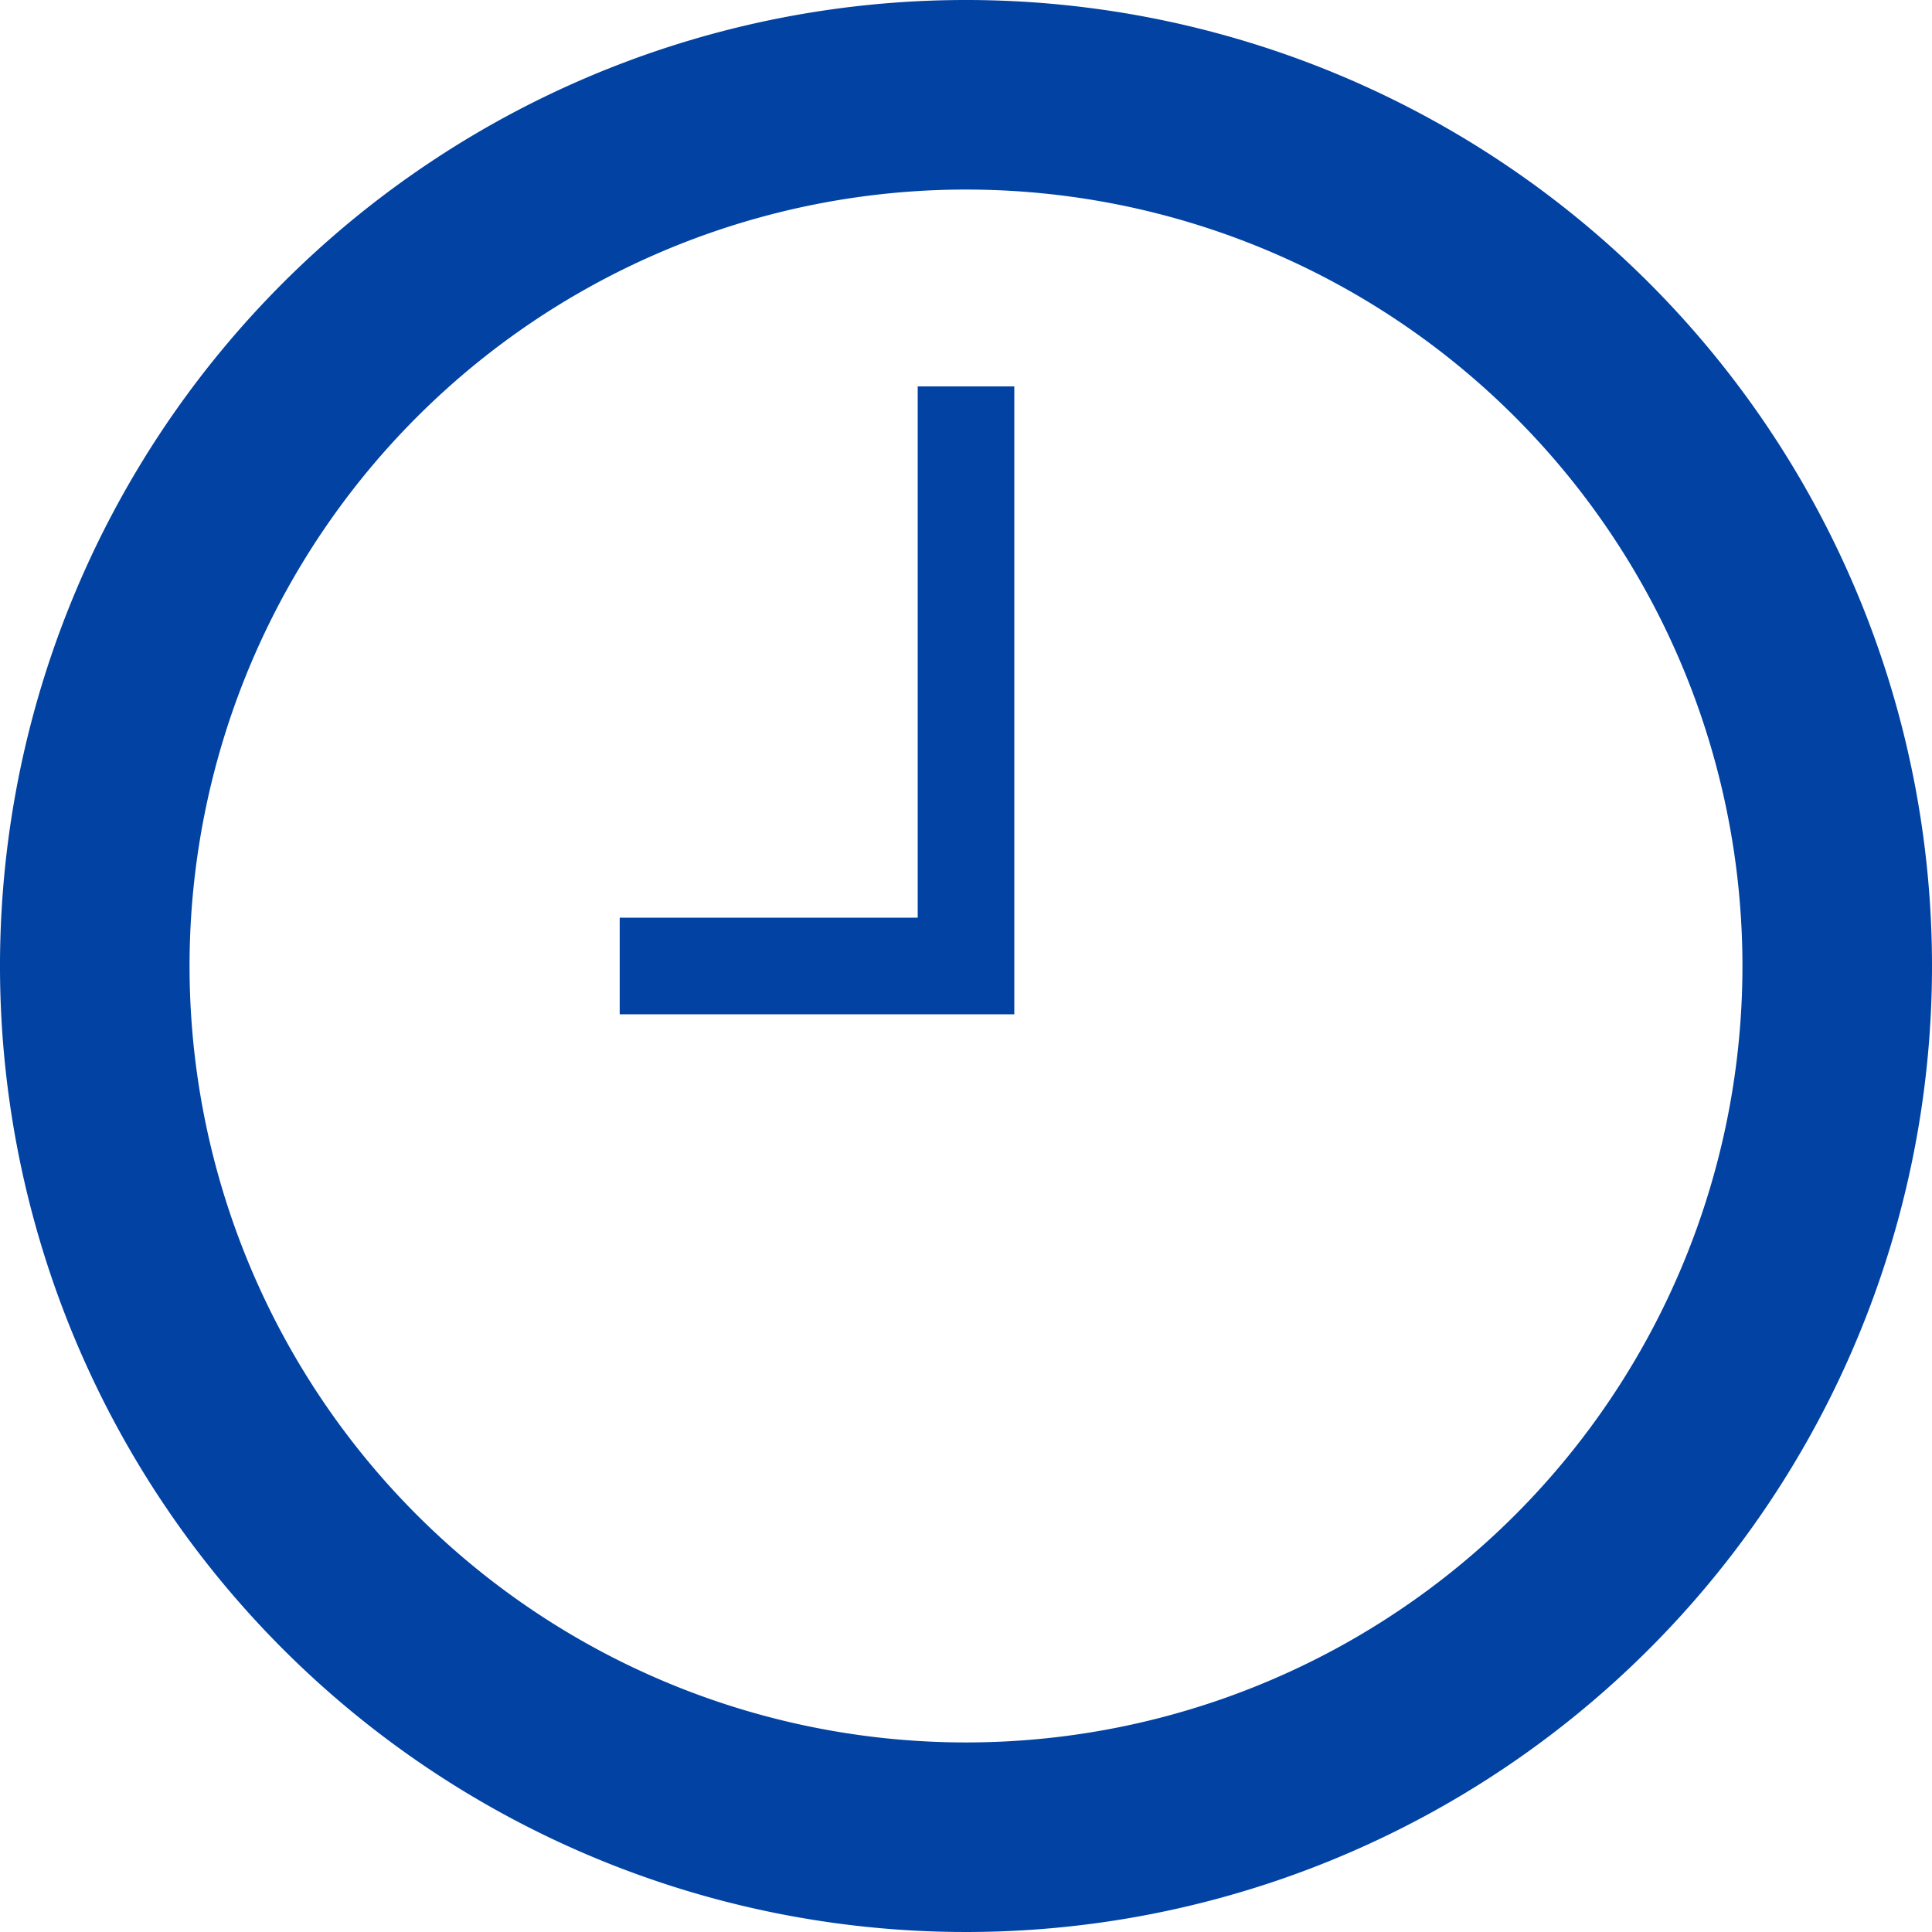
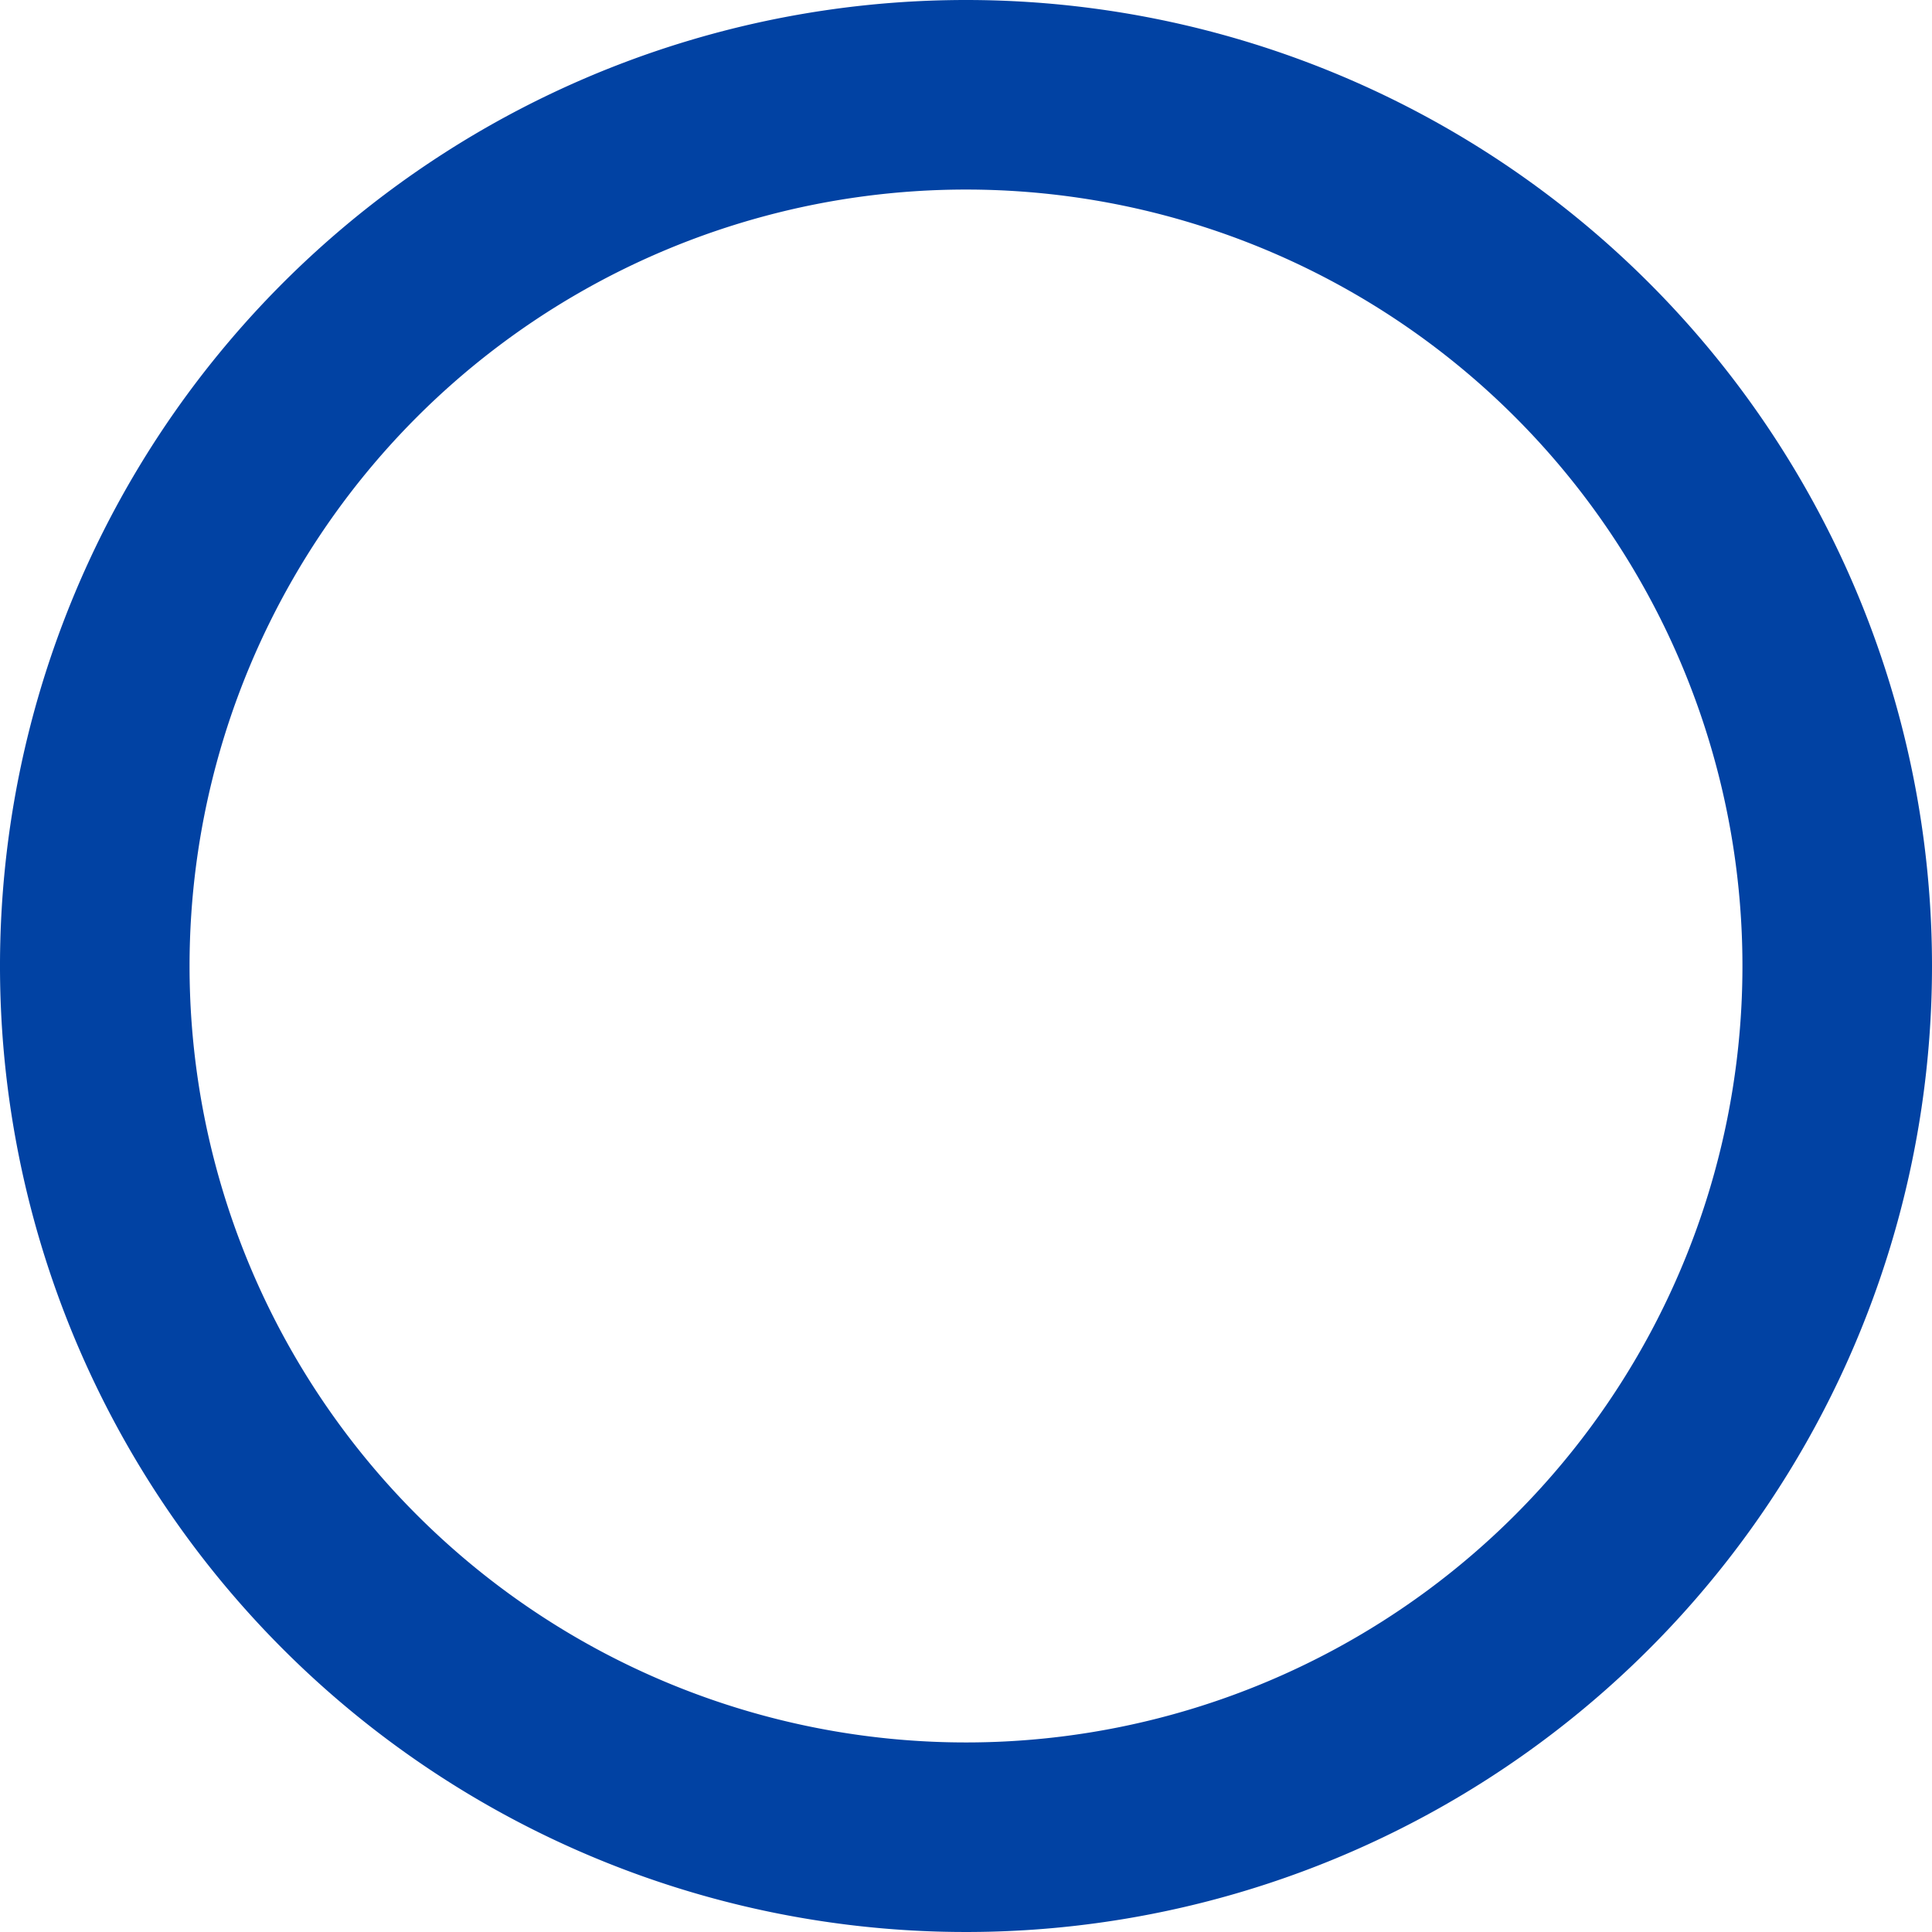
<svg xmlns="http://www.w3.org/2000/svg" width="53" height="53" viewBox="0 0 53 53">
  <title>icon4</title>
  <g id="Layer_2" data-name="Layer 2">
    <g id="レイヤー_1" data-name="レイヤー 1">
      <path d="M26.5,5.2A21.3,21.3,0,1,1,5.2,26.5,21.3,21.3,0,0,1,26.5,5.2m0-5.2A26.5,26.5,0,1,0,53,26.5,26.5,26.5,0,0,0,26.5,0Z" fill="#0142a3" />
-       <polyline points="17 26.5 26.5 26.5 26.5 10.6" fill="none" stroke="#0142a3" stroke-miterlimit="10" stroke-width="2.65" />
    </g>
  </g>
</svg>